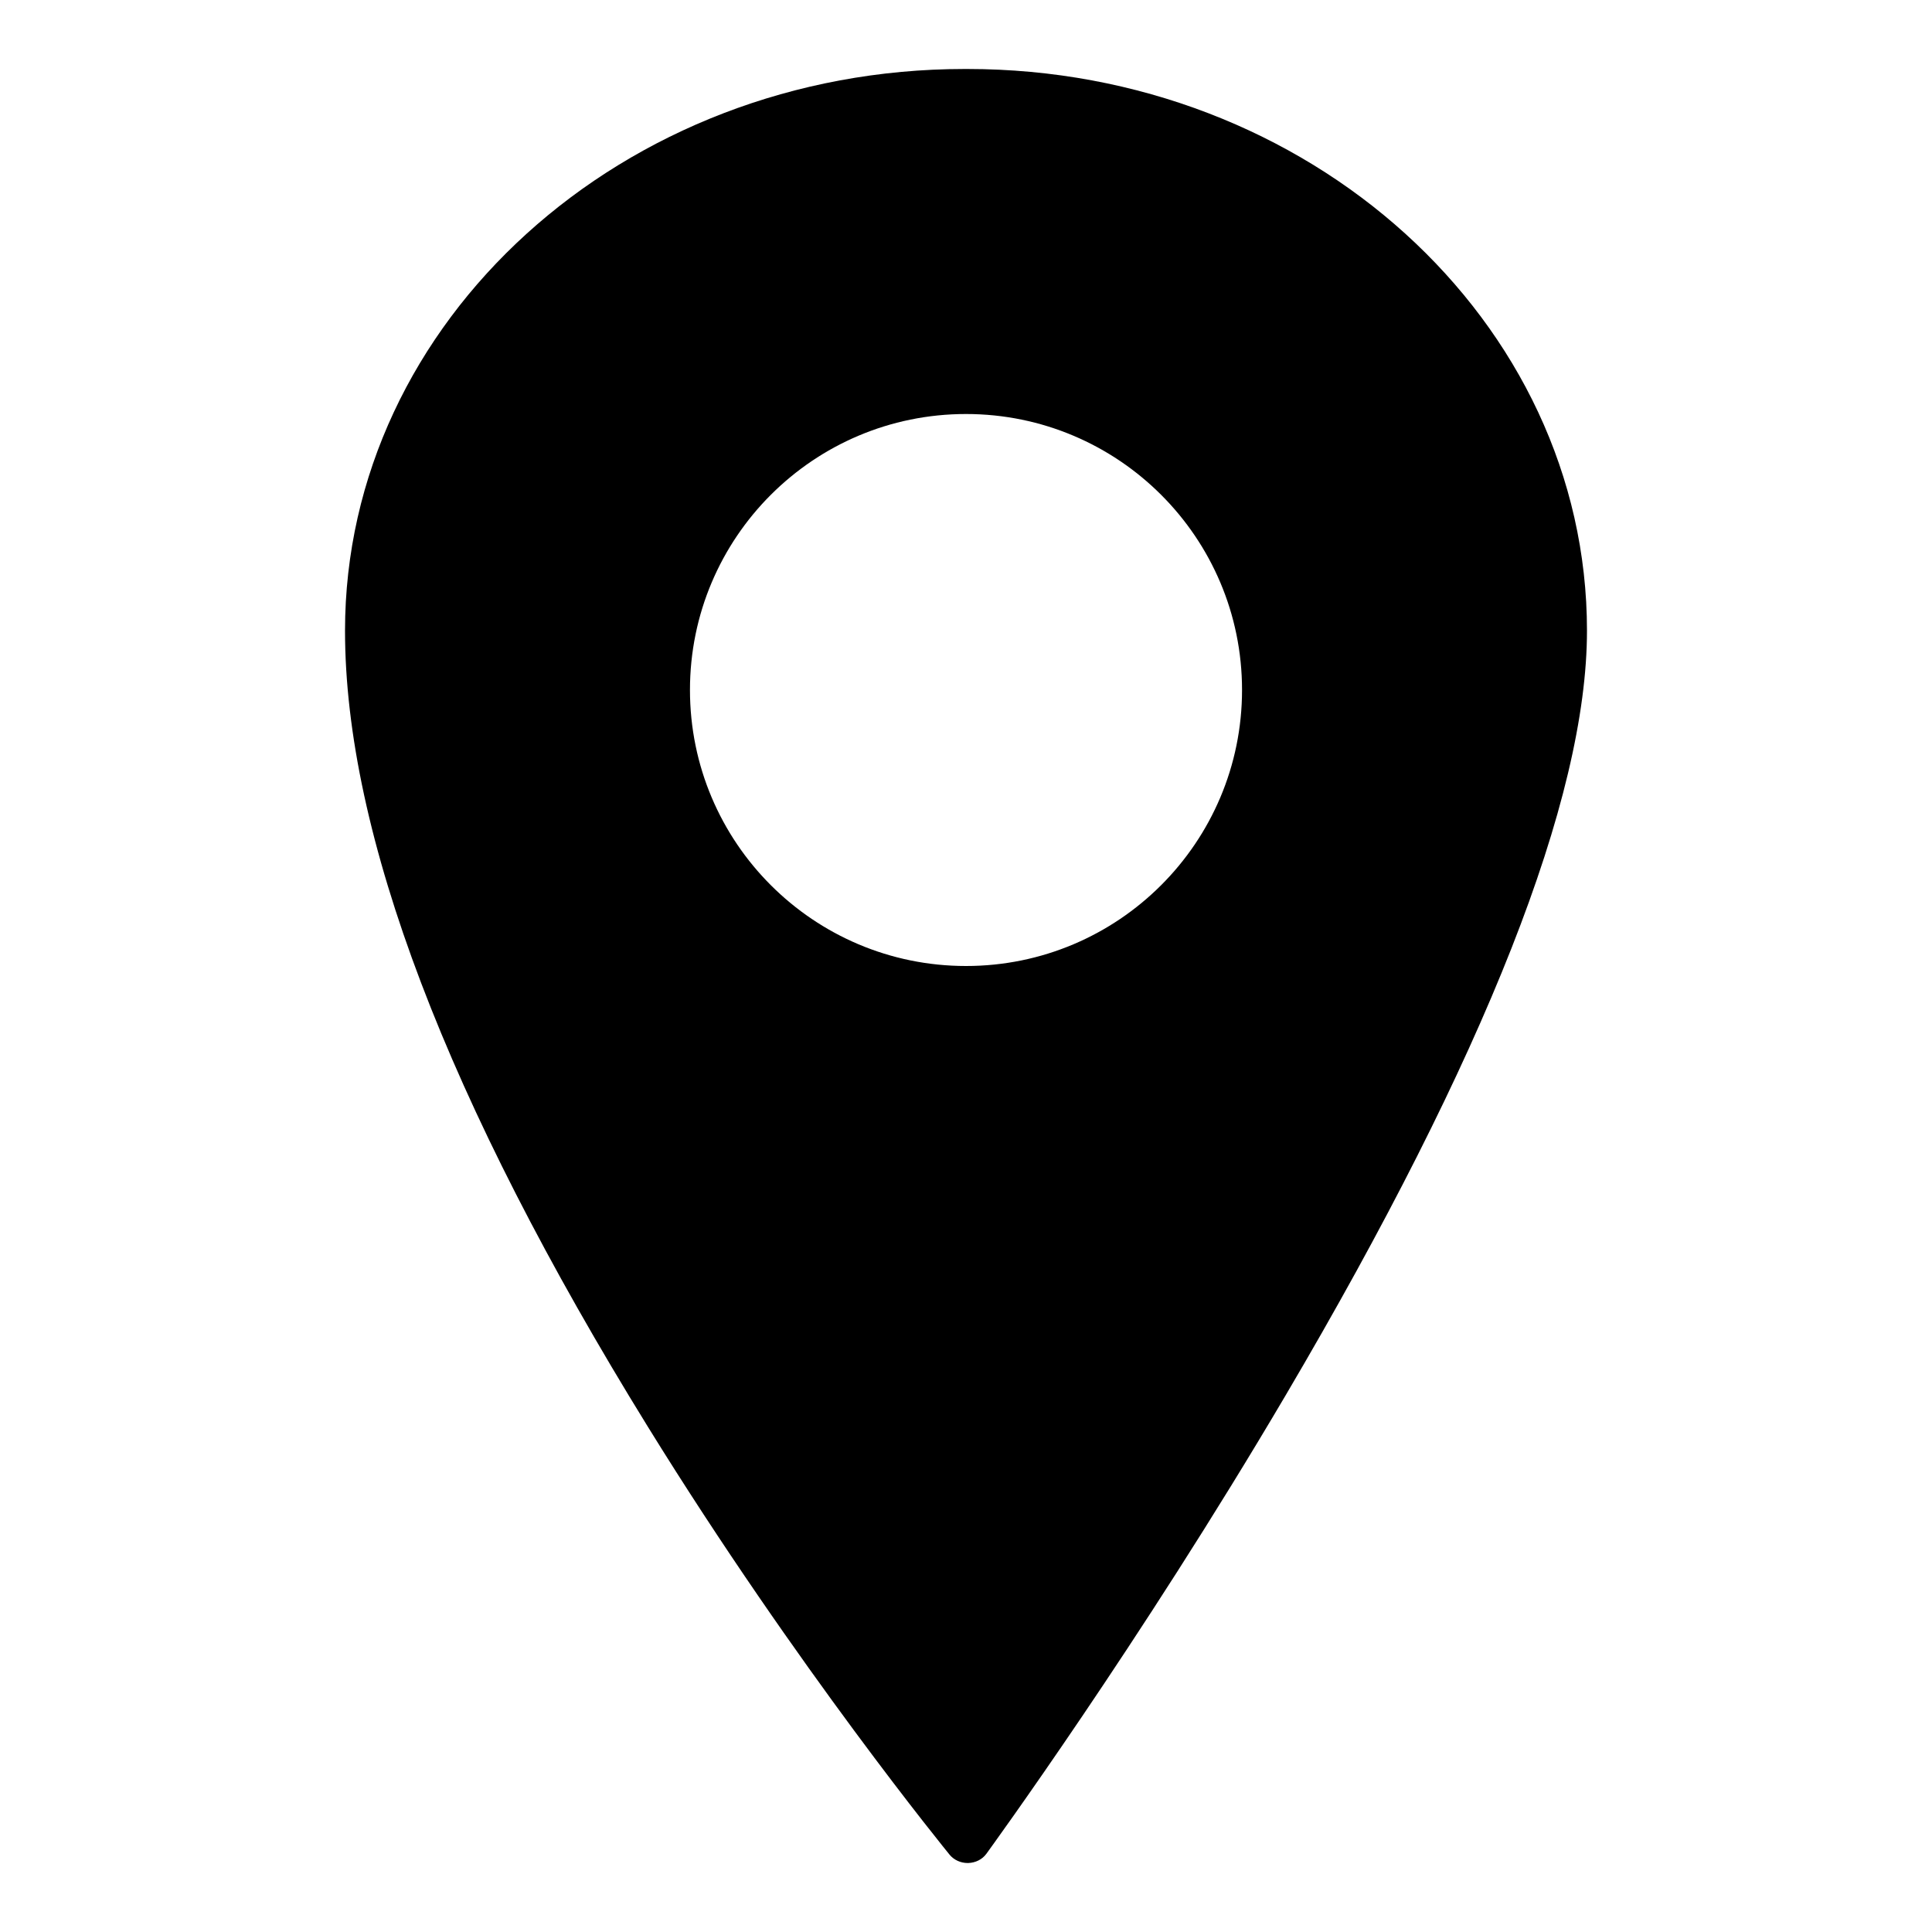
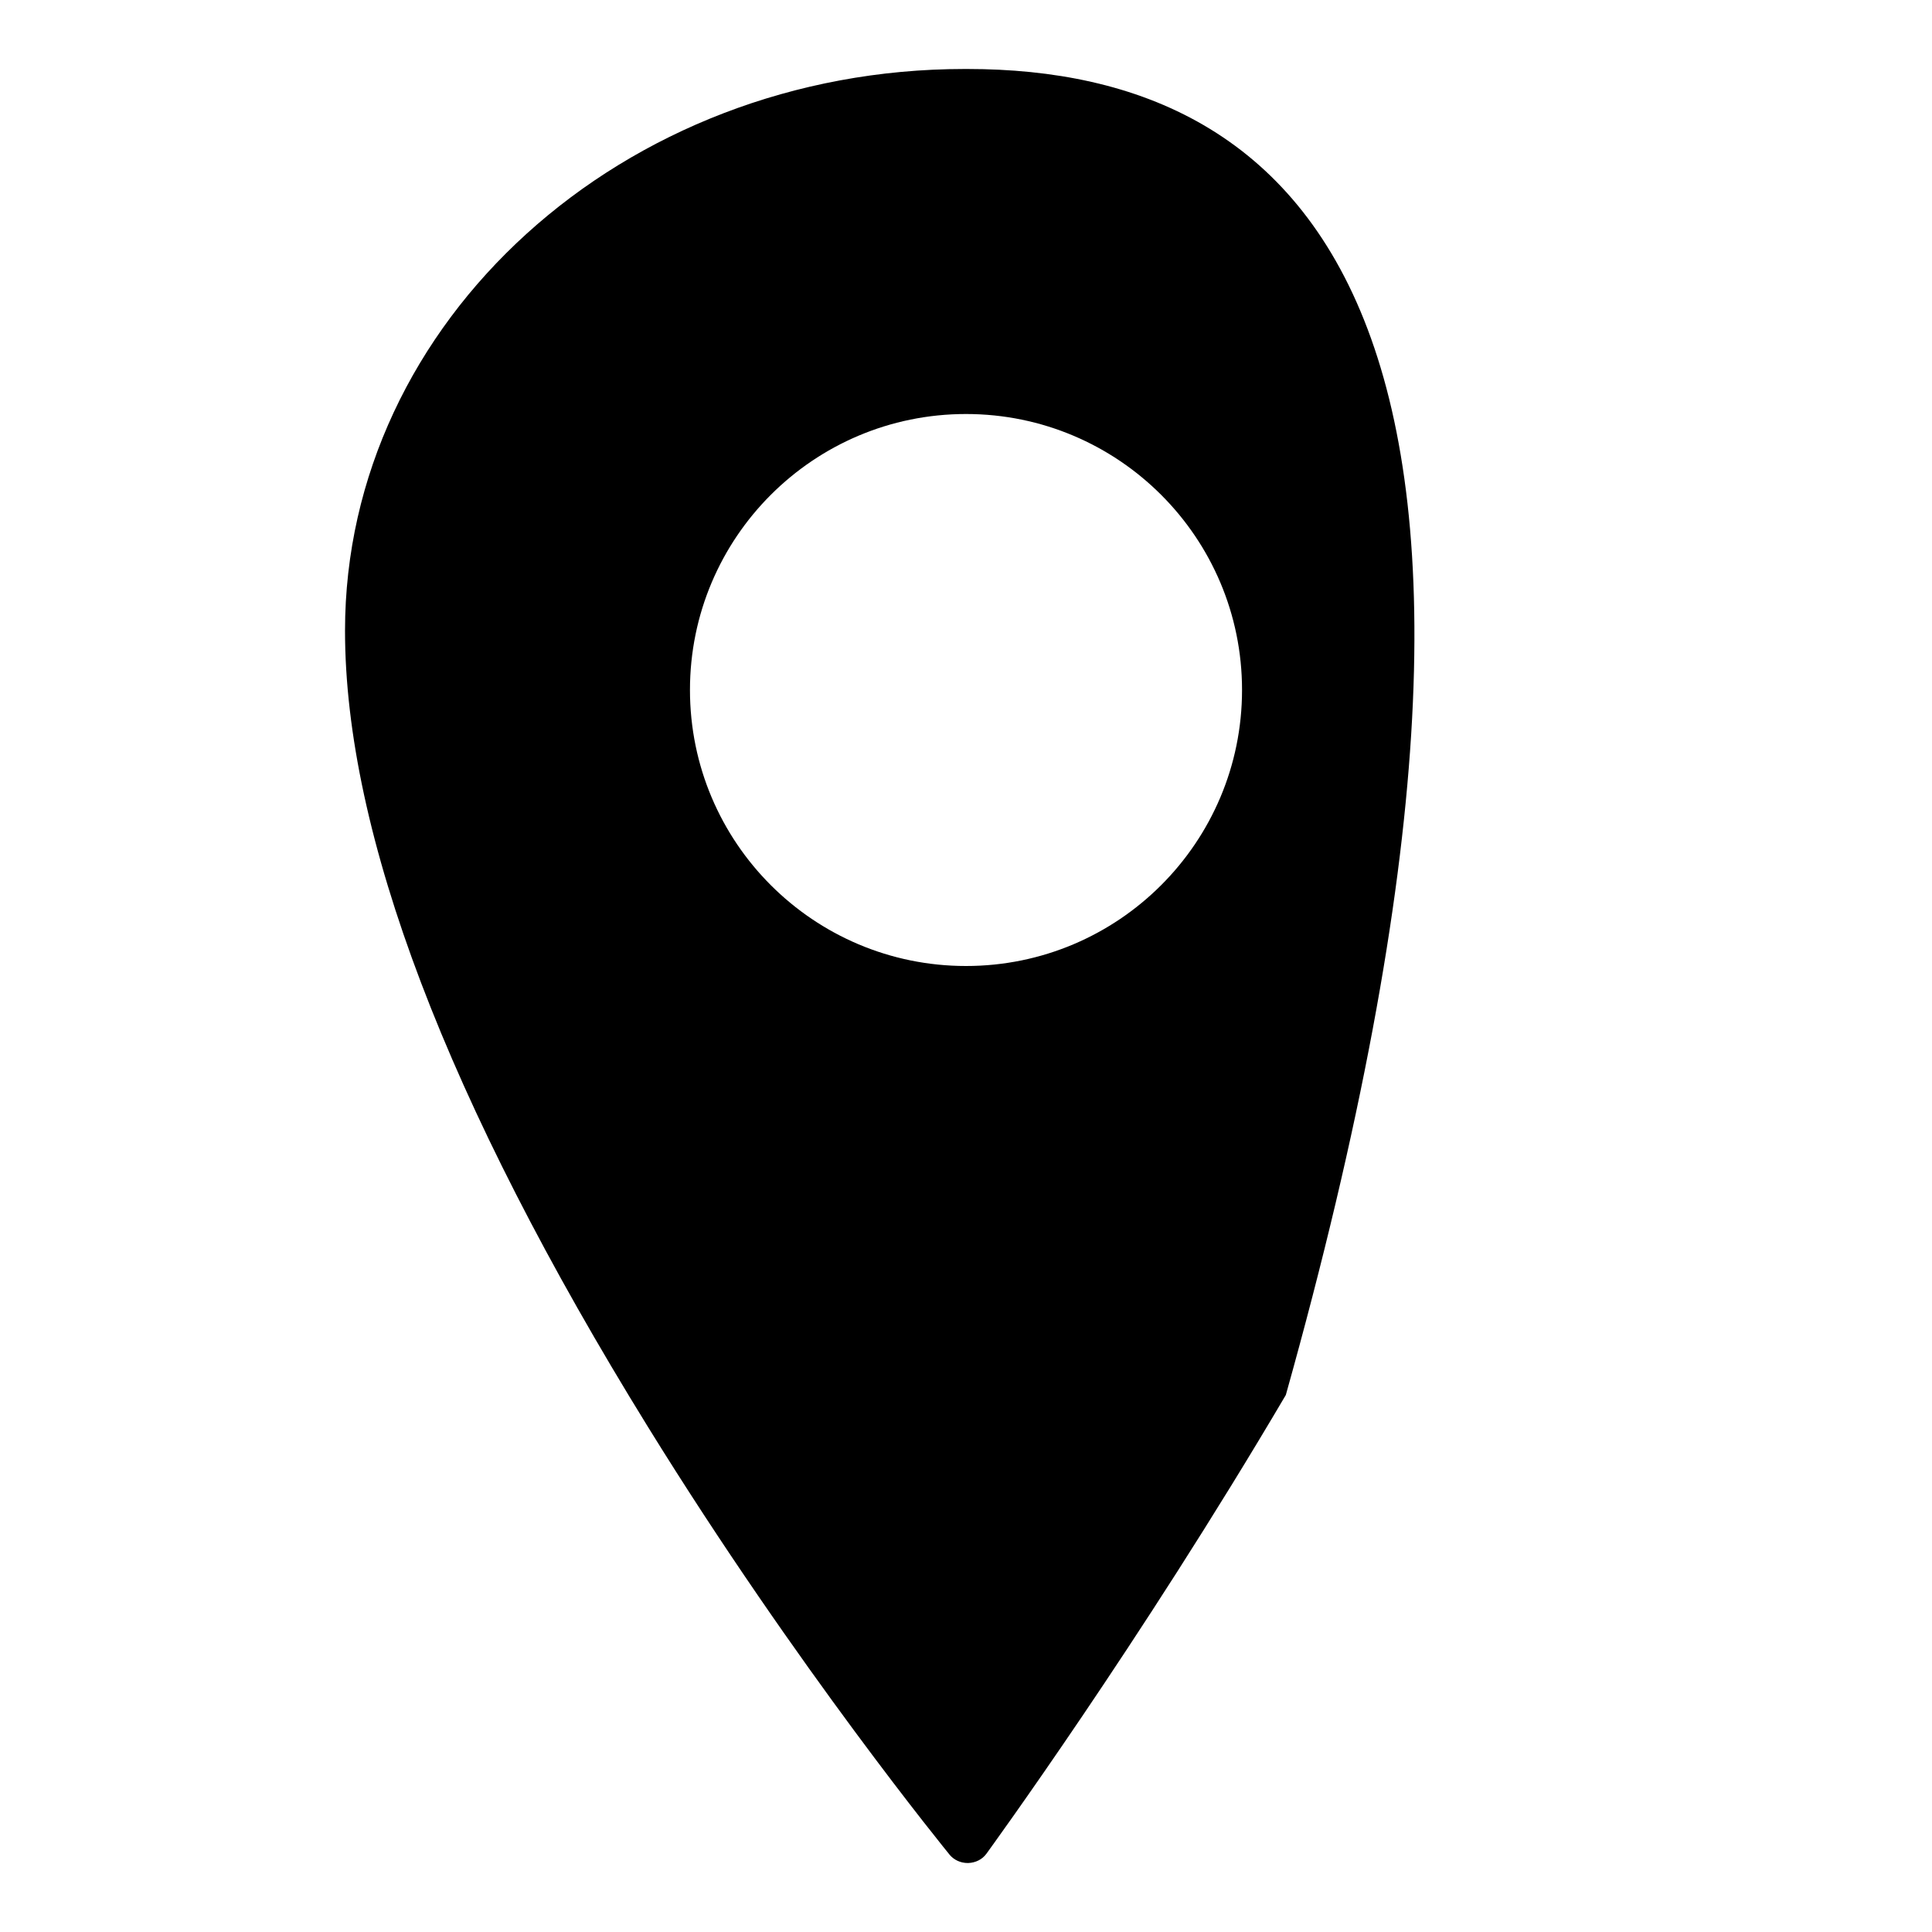
<svg xmlns="http://www.w3.org/2000/svg" width="24" height="24" viewBox="0 0 24 24" fill="none">
-   <path fill-rule="evenodd" clip-rule="evenodd" d="M12.018 0.857H11.982C7.738 0.857 4.286 3.987 4.286 7.834C4.286 10.356 5.552 13.684 8.05 17.727C9.902 20.724 11.78 23.019 11.798 23.042C11.851 23.105 11.933 23.143 12.02 23.143L12.028 23.143C12.118 23.14 12.201 23.099 12.251 23.031L12.252 23.03C12.294 22.971 14.146 20.431 15.973 17.329C18.456 13.114 19.714 9.92 19.714 7.834C19.714 3.987 16.261 0.857 12.018 0.857ZM12 12C13.893 12 15.429 10.465 15.429 8.571C15.429 6.678 13.893 5.143 12 5.143C10.106 5.143 8.571 6.678 8.571 8.571C8.571 10.465 10.106 12 12 12Z" fill="#000" />
+   <path fill-rule="evenodd" clip-rule="evenodd" d="M12.018 0.857H11.982C7.738 0.857 4.286 3.987 4.286 7.834C4.286 10.356 5.552 13.684 8.05 17.727C9.902 20.724 11.78 23.019 11.798 23.042C11.851 23.105 11.933 23.143 12.02 23.143L12.028 23.143C12.118 23.14 12.201 23.099 12.251 23.031L12.252 23.03C12.294 22.971 14.146 20.431 15.973 17.329C19.714 3.987 16.261 0.857 12.018 0.857ZM12 12C13.893 12 15.429 10.465 15.429 8.571C15.429 6.678 13.893 5.143 12 5.143C10.106 5.143 8.571 6.678 8.571 8.571C8.571 10.465 10.106 12 12 12Z" fill="#000" />
</svg>